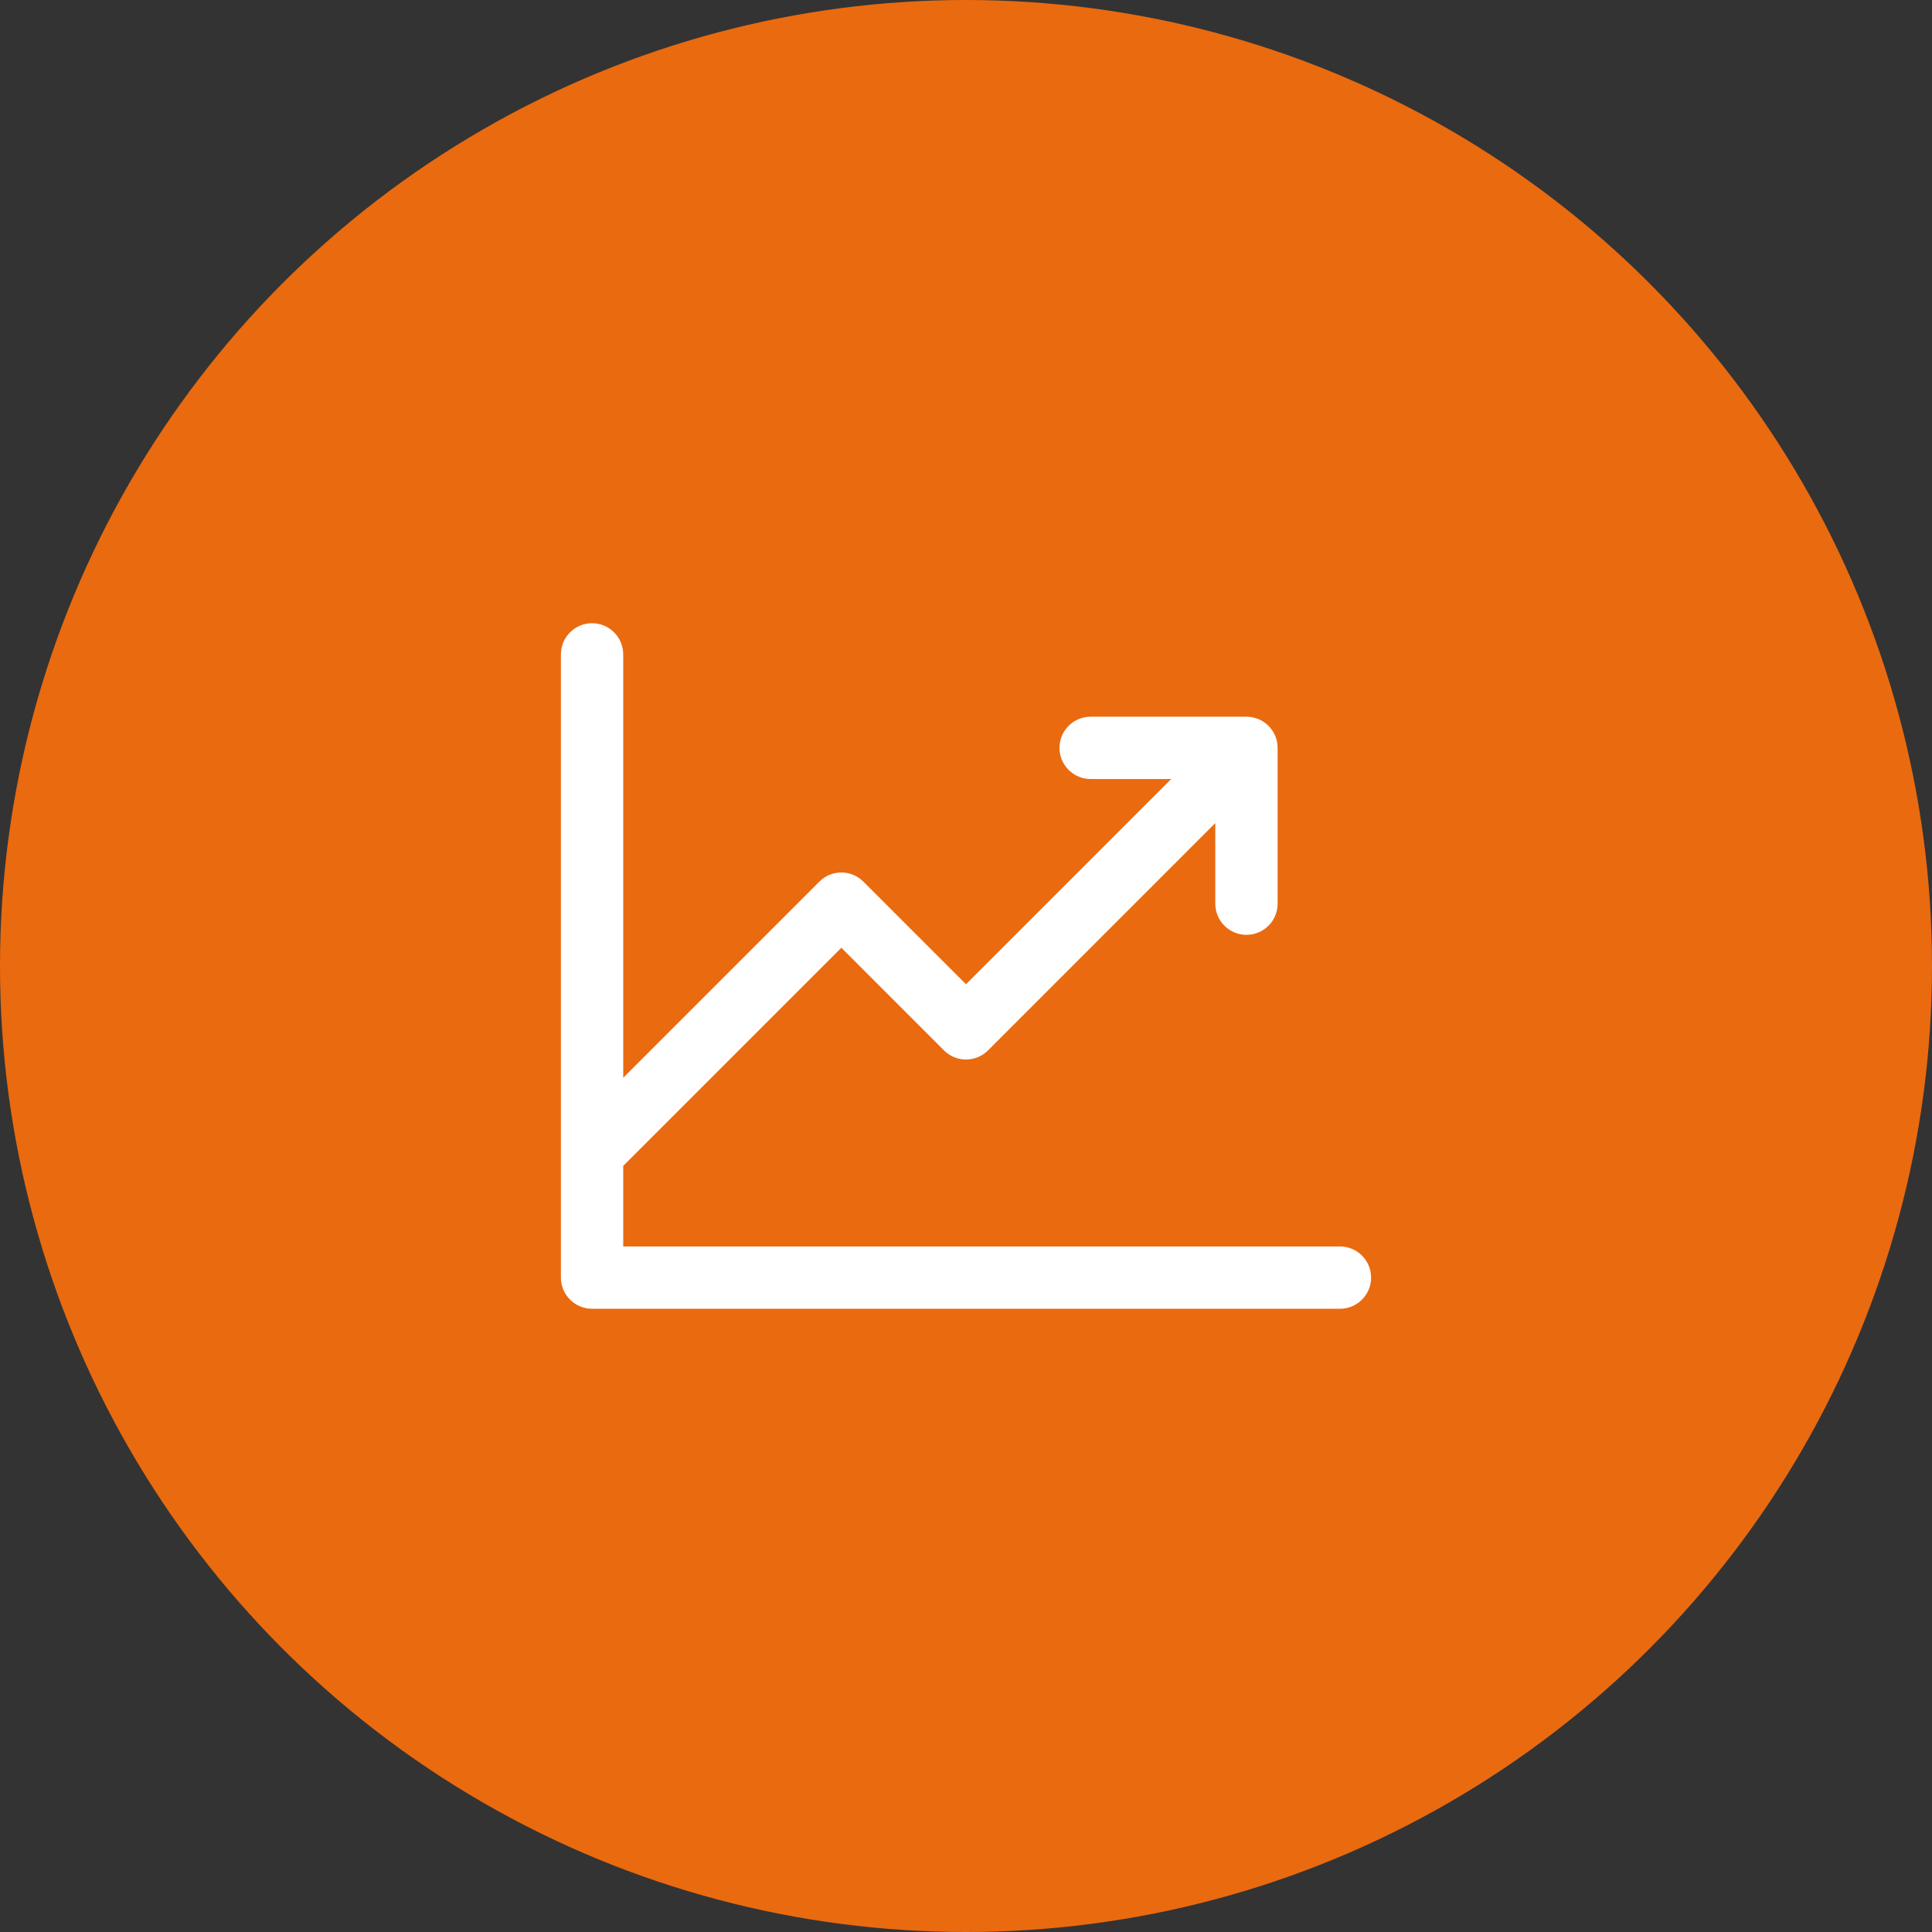
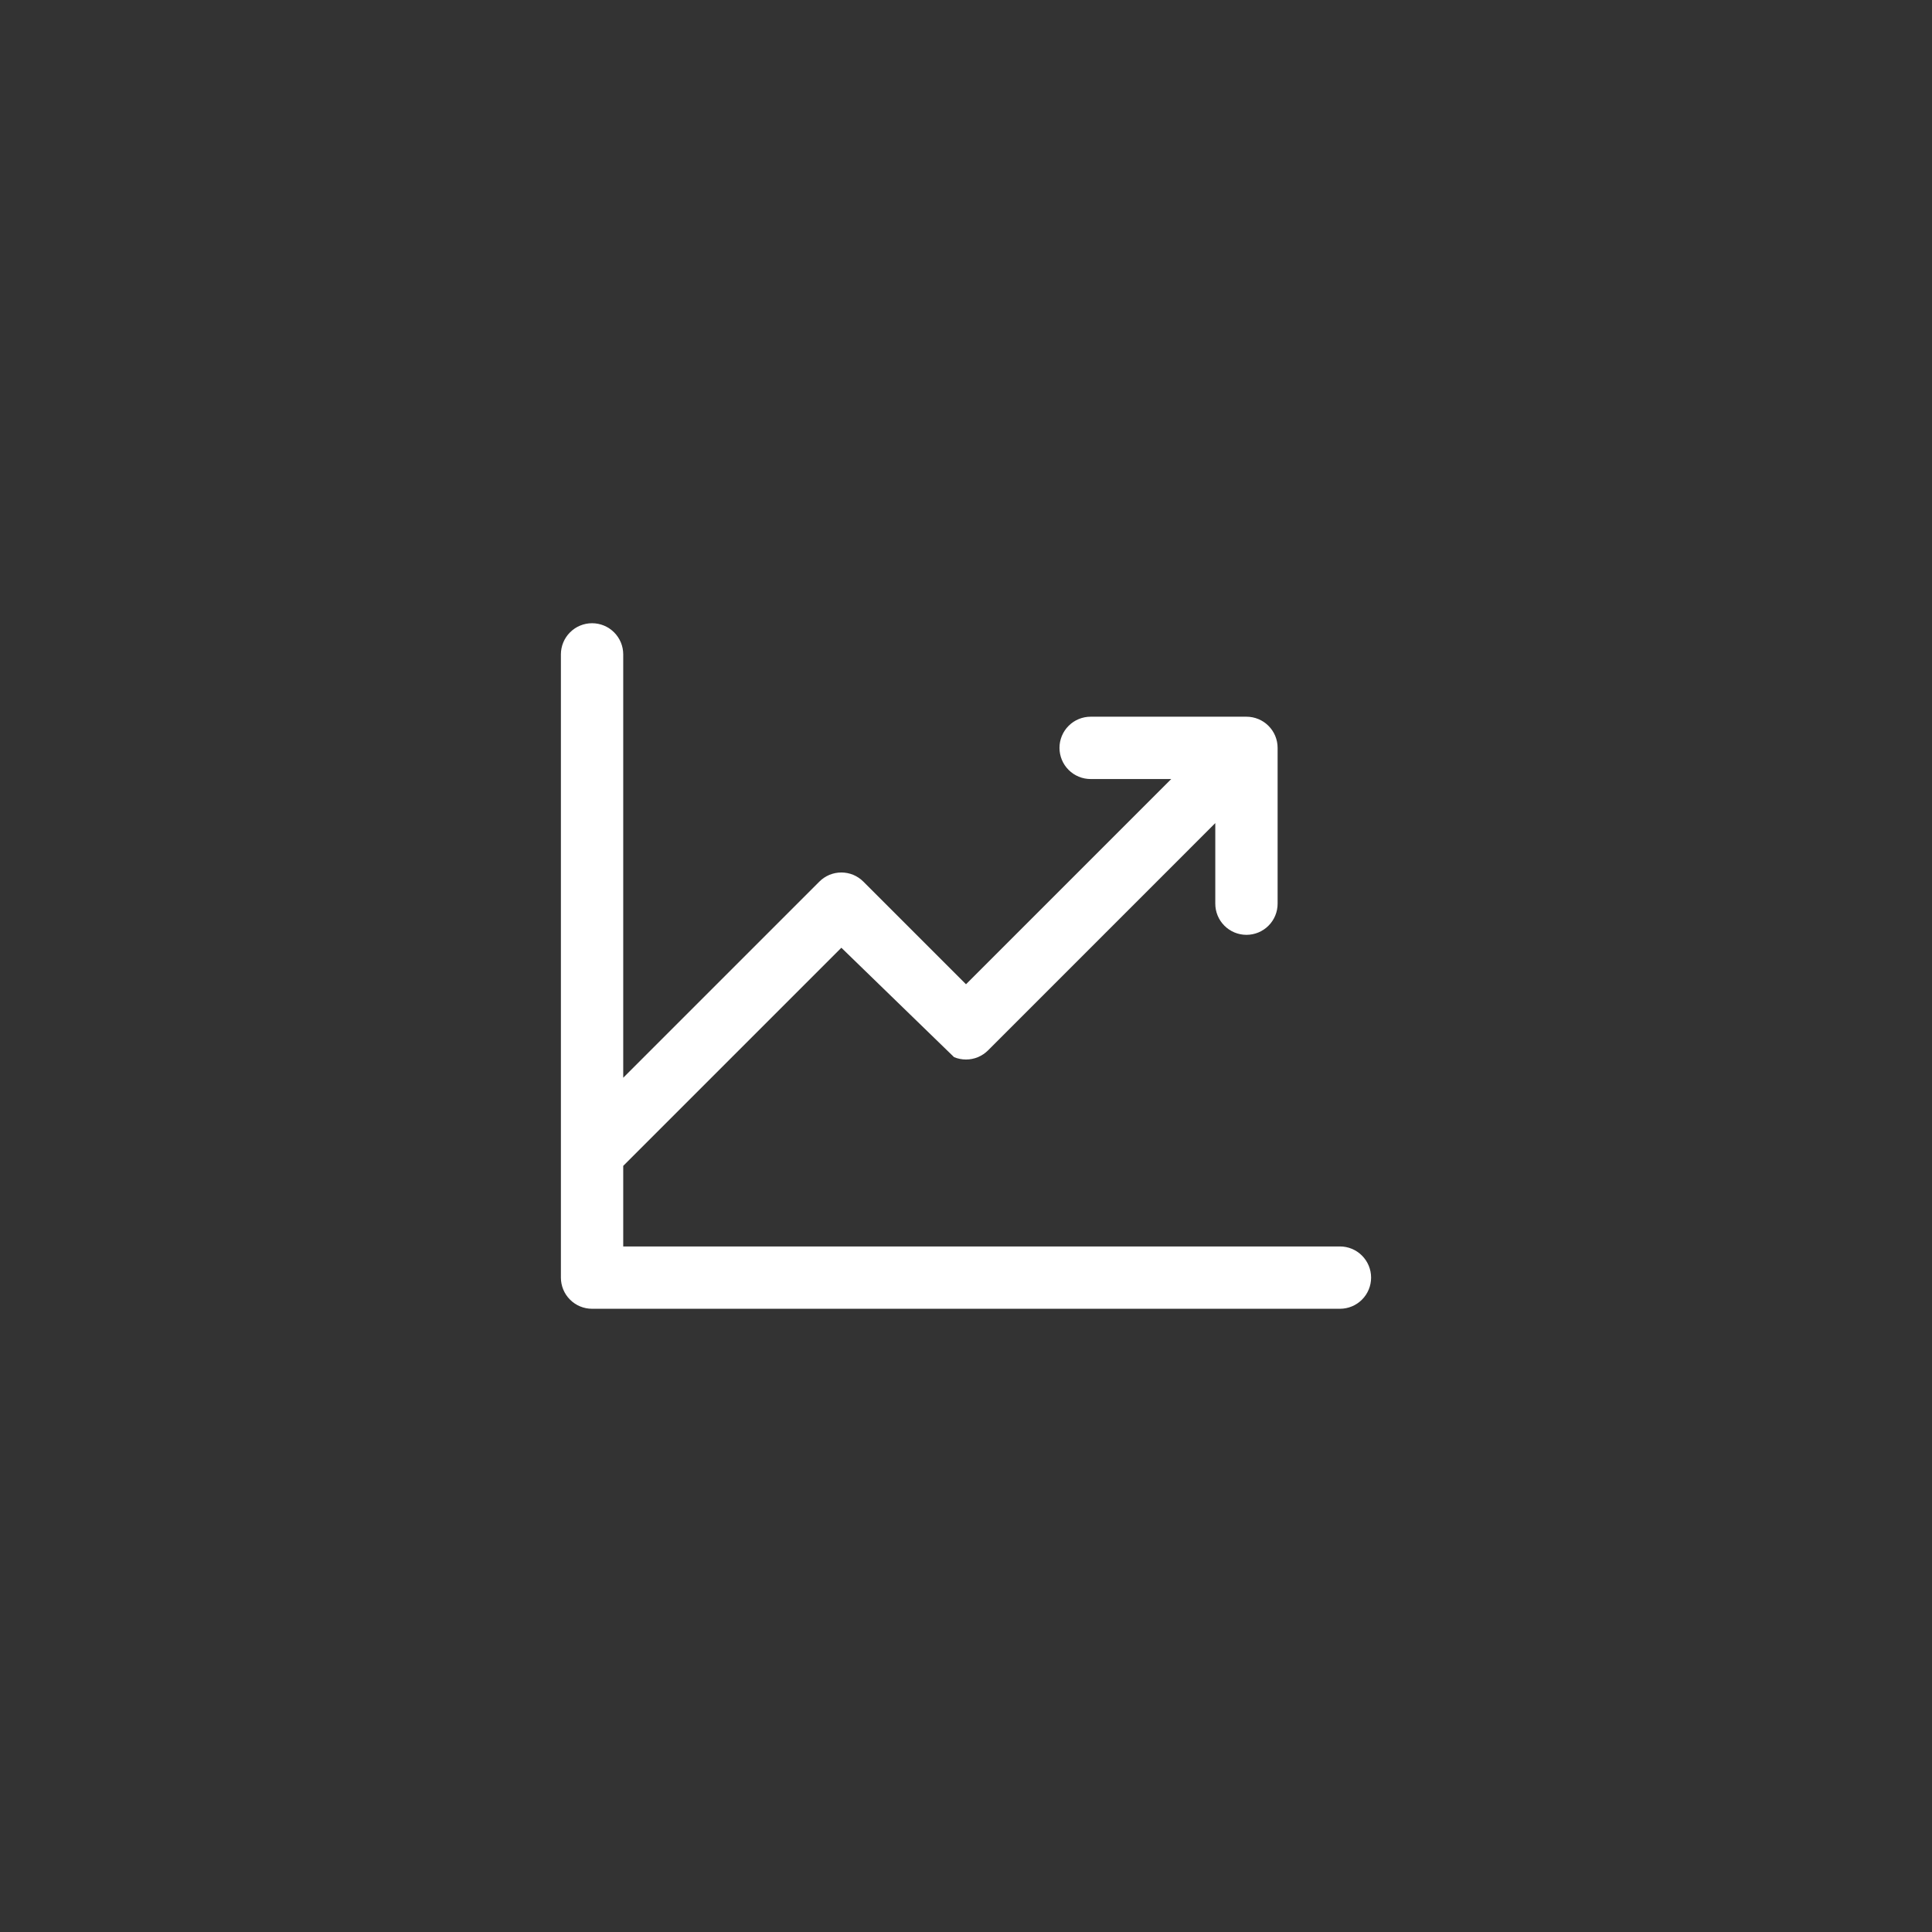
<svg xmlns="http://www.w3.org/2000/svg" width="62" height="62" viewBox="0 0 62 62" fill="none">
  <rect x="0" y="0" width="62" height="62" fill="#333333" stroke="none" />
-   <circle cx="31" cy="31" r="31" fill="#EA6A0F" />
-   <path d="M44 41C44 41.265 43.895 41.52 43.707 41.707C43.52 41.895 43.265 42 43 42H19C18.735 42 18.48 41.895 18.293 41.707C18.105 41.52 18 41.265 18 41V21C18 20.735 18.105 20.48 18.293 20.293C18.48 20.105 18.735 20 19 20C19.265 20 19.52 20.105 19.707 20.293C19.895 20.48 20 20.735 20 21V34.586L26.293 28.293C26.385 28.2 26.496 28.126 26.617 28.075C26.738 28.025 26.869 27.999 27 27.999C27.131 27.999 27.262 28.025 27.383 28.075C27.504 28.126 27.615 28.2 27.707 28.293L31 31.586L37.586 25H35C34.735 25 34.48 24.895 34.293 24.707C34.105 24.52 34 24.265 34 24C34 23.735 34.105 23.48 34.293 23.293C34.48 23.105 34.735 23 35 23H40C40.265 23 40.52 23.105 40.707 23.293C40.895 23.48 41 23.735 41 24V29C41 29.265 40.895 29.52 40.707 29.707C40.52 29.895 40.265 30 40 30C39.735 30 39.48 29.895 39.293 29.707C39.105 29.52 39 29.265 39 29V26.414L31.707 33.708C31.615 33.8 31.504 33.874 31.383 33.925C31.262 33.975 31.131 34.001 31 34.001C30.869 34.001 30.738 33.975 30.617 33.925C30.496 33.874 30.385 33.8 30.293 33.708L27 30.414L20 37.414V40H43C43.265 40 43.52 40.105 43.707 40.293C43.895 40.48 44 40.735 44 41Z" fill="white" />
+   <path d="M44 41C44 41.265 43.895 41.52 43.707 41.707C43.52 41.895 43.265 42 43 42H19C18.735 42 18.48 41.895 18.293 41.707C18.105 41.52 18 41.265 18 41V21C18 20.735 18.105 20.48 18.293 20.293C18.48 20.105 18.735 20 19 20C19.265 20 19.52 20.105 19.707 20.293C19.895 20.48 20 20.735 20 21V34.586L26.293 28.293C26.385 28.2 26.496 28.126 26.617 28.075C26.738 28.025 26.869 27.999 27 27.999C27.131 27.999 27.262 28.025 27.383 28.075C27.504 28.126 27.615 28.2 27.707 28.293L31 31.586L37.586 25H35C34.735 25 34.48 24.895 34.293 24.707C34.105 24.52 34 24.265 34 24C34 23.735 34.105 23.48 34.293 23.293C34.48 23.105 34.735 23 35 23H40C40.265 23 40.52 23.105 40.707 23.293C40.895 23.48 41 23.735 41 24V29C41 29.265 40.895 29.52 40.707 29.707C40.52 29.895 40.265 30 40 30C39.735 30 39.48 29.895 39.293 29.707C39.105 29.52 39 29.265 39 29V26.414L31.707 33.708C31.615 33.8 31.504 33.874 31.383 33.925C31.262 33.975 31.131 34.001 31 34.001C30.869 34.001 30.738 33.975 30.617 33.925L27 30.414L20 37.414V40H43C43.265 40 43.52 40.105 43.707 40.293C43.895 40.48 44 40.735 44 41Z" fill="white" />
</svg>